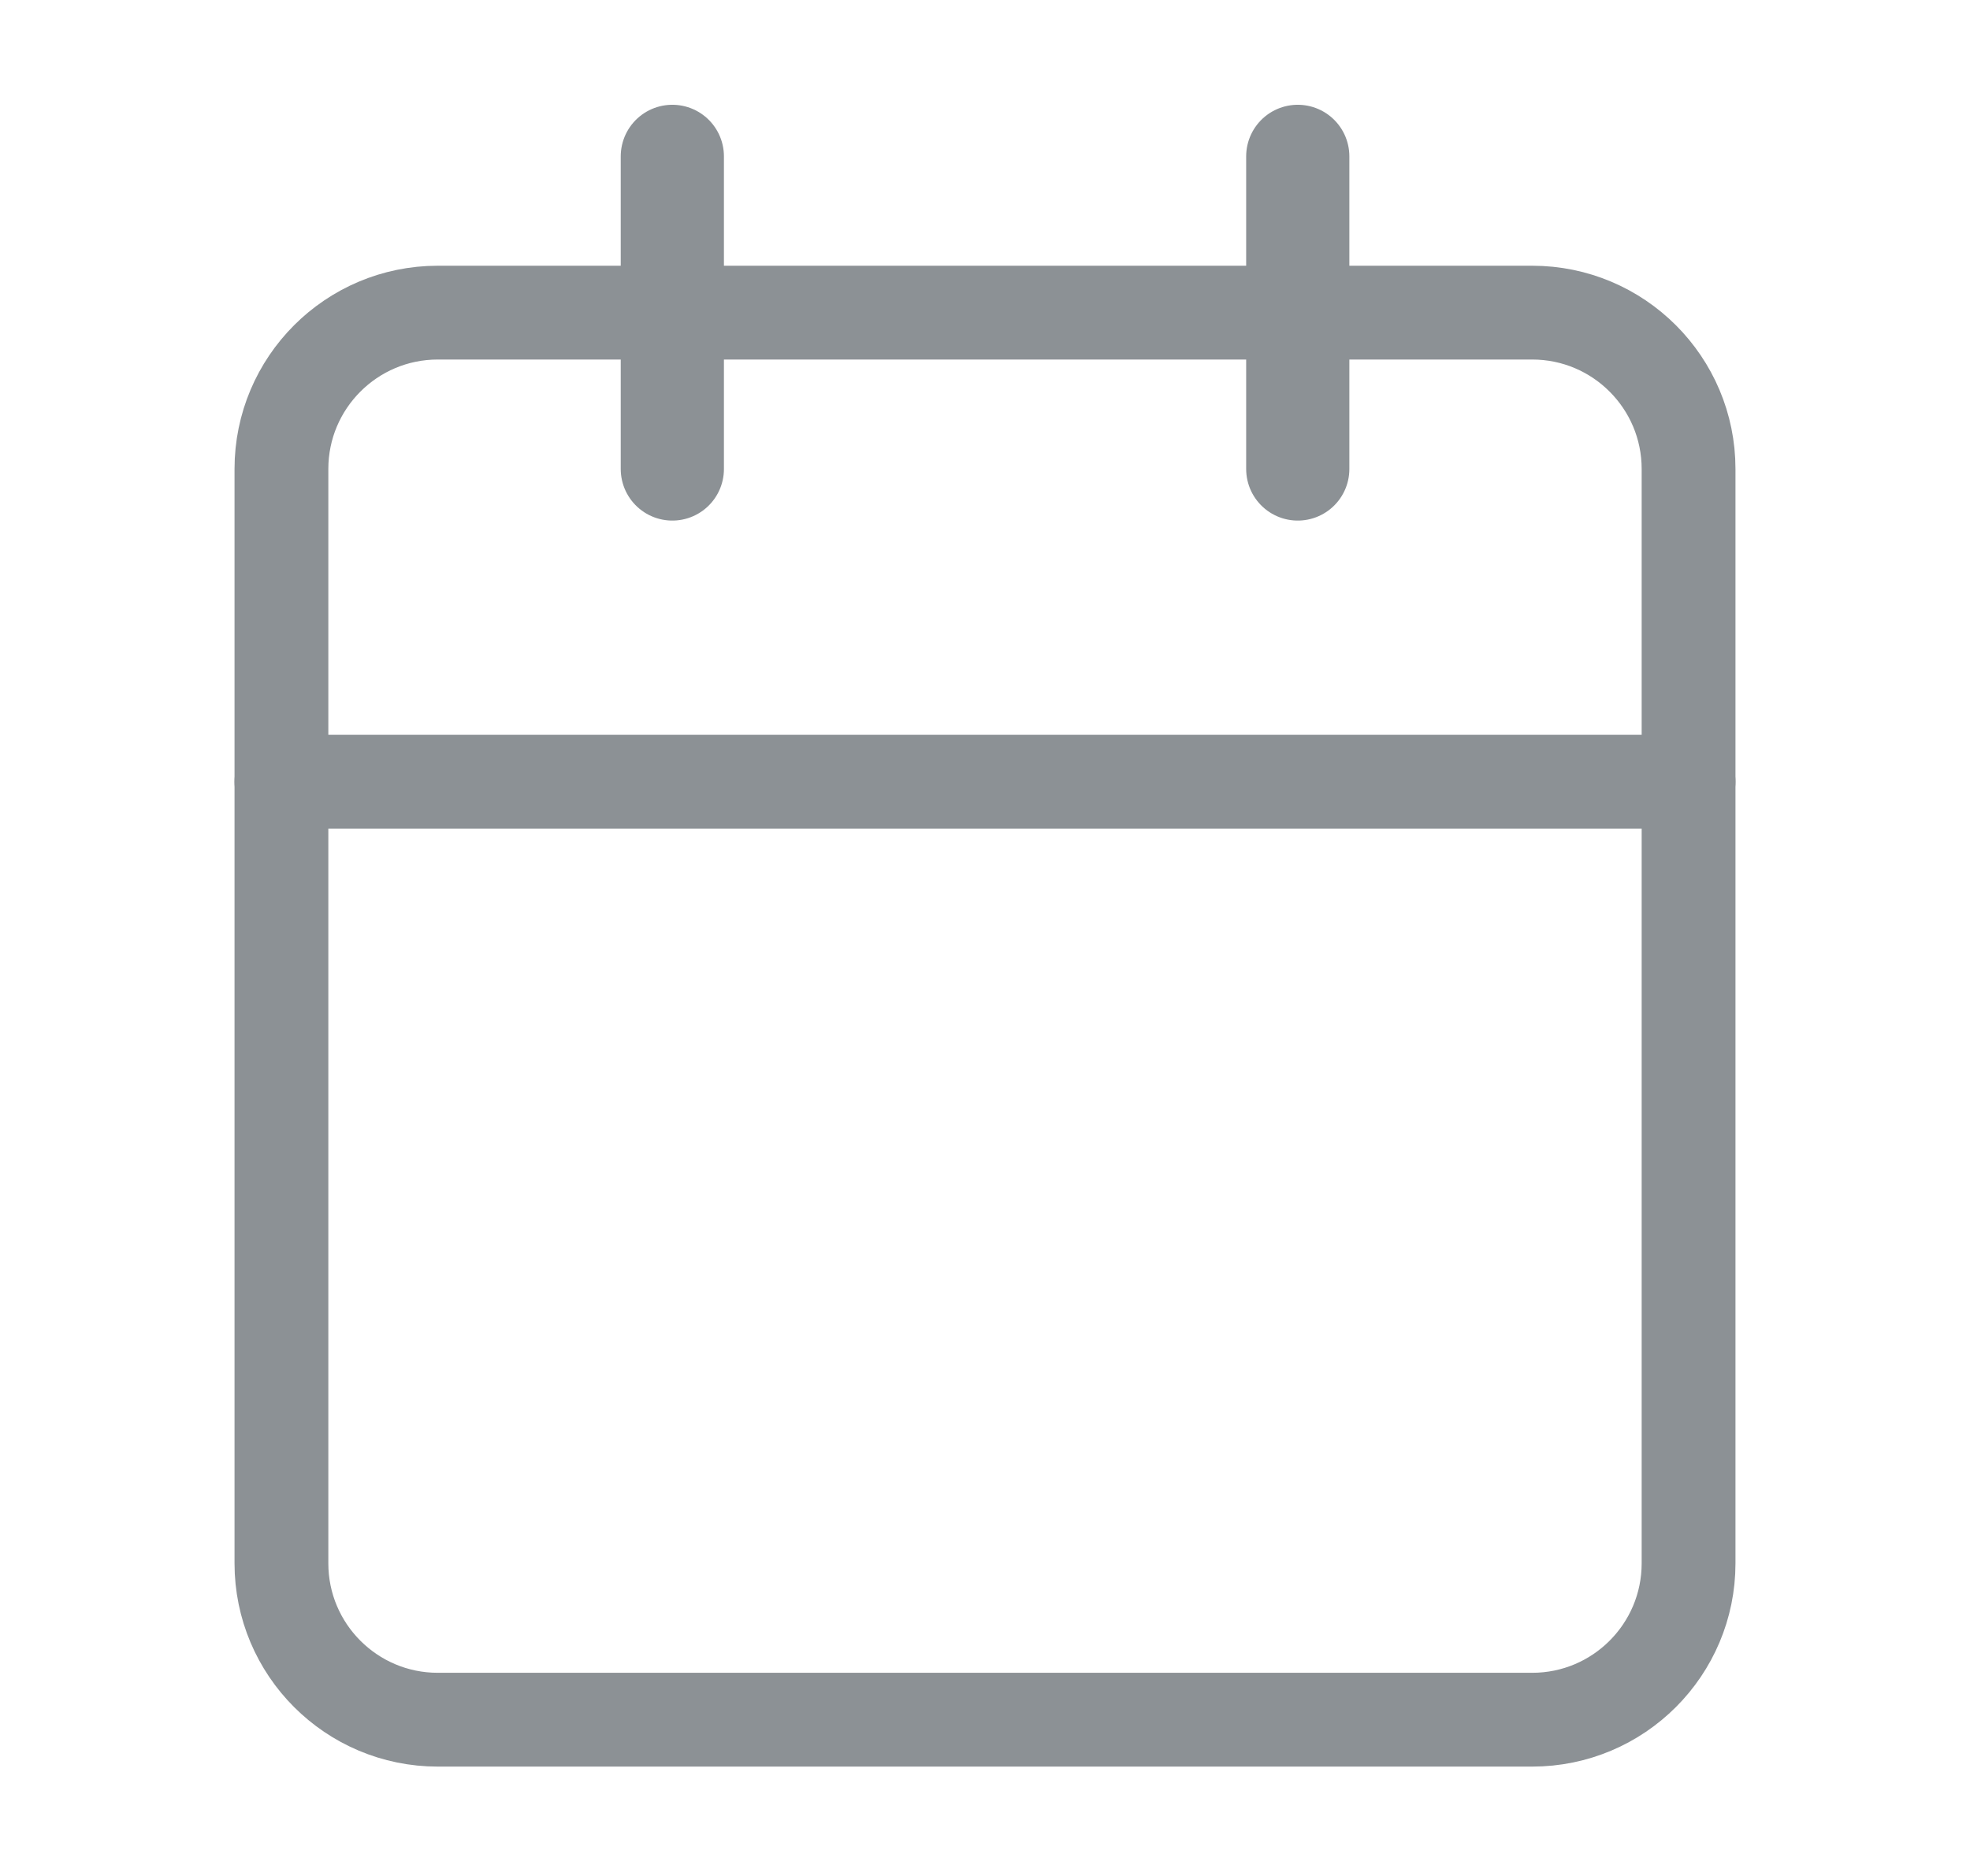
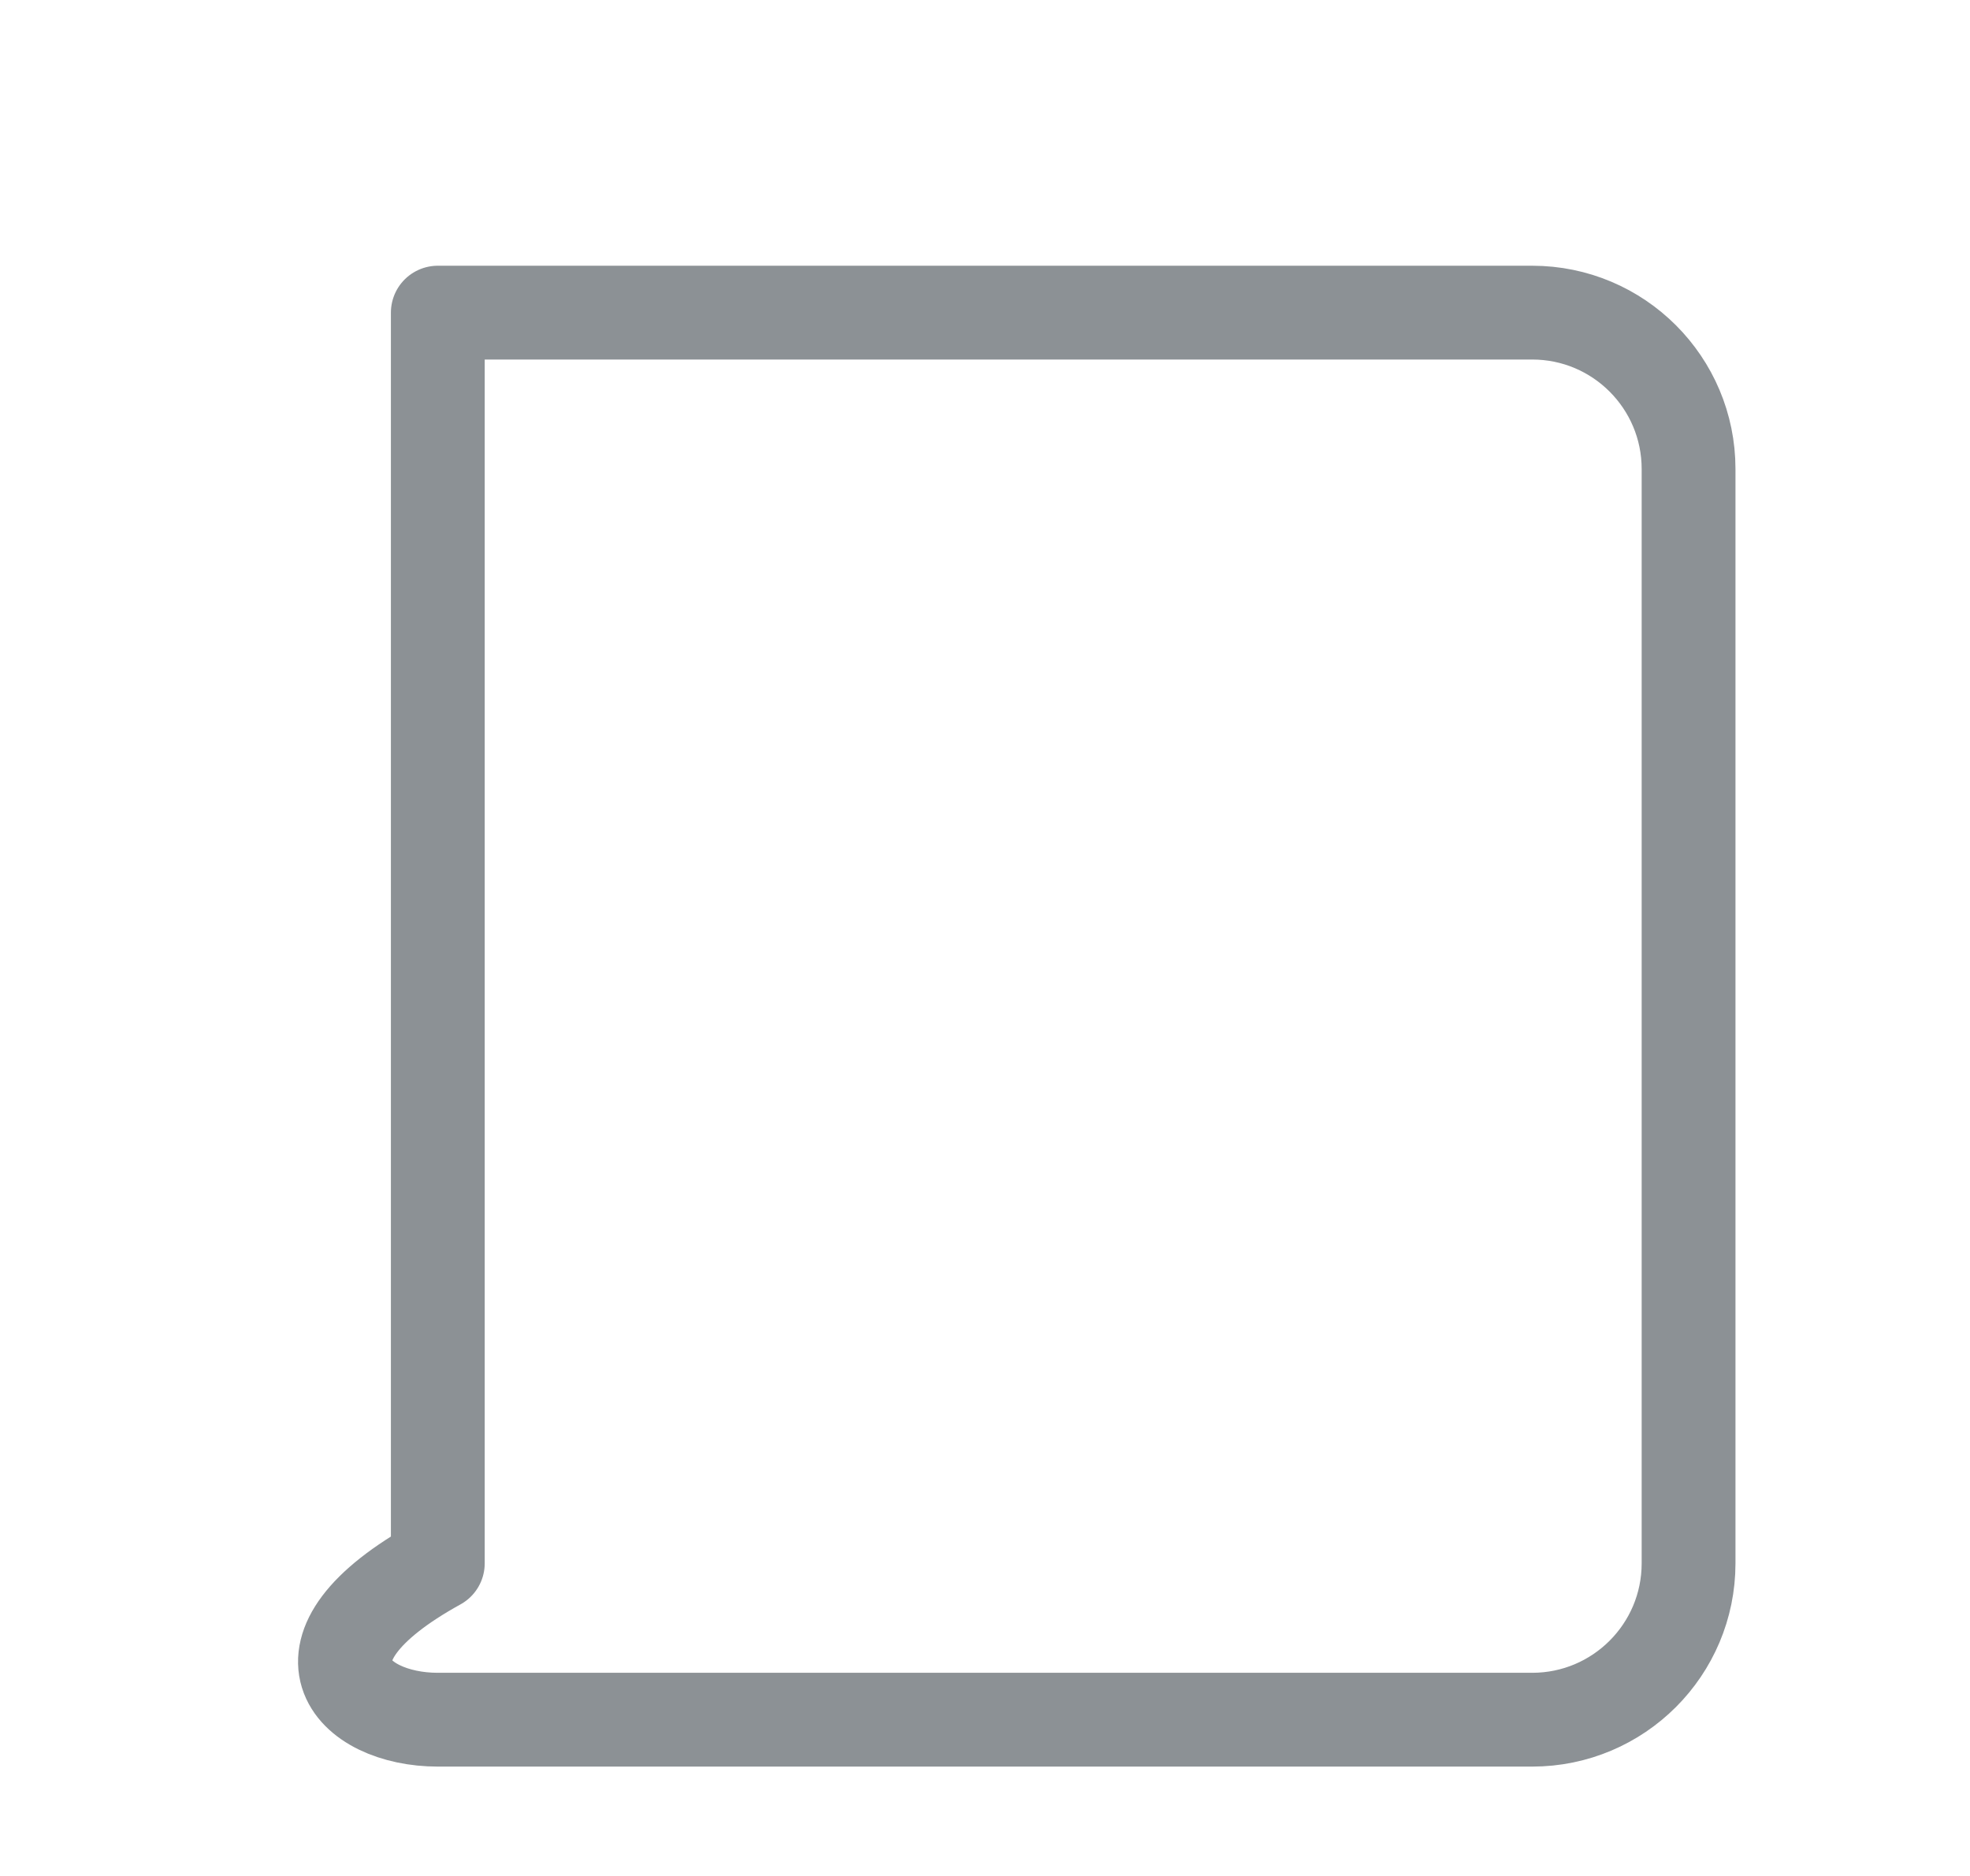
<svg xmlns="http://www.w3.org/2000/svg" width="21" height="20" viewBox="0 0 21 20" fill="none">
-   <path d="M16.333 3.333H4.667C3.746 3.333 3 4.08 3 5V16.667C3 17.587 3.746 18.334 4.667 18.334H16.333C17.254 18.334 18 17.587 18 16.667V5C18 4.08 17.254 3.333 16.333 3.333Z" stroke="#8C9195" stroke-linecap="round" stroke-linejoin="round" />
-   <path d="M13.834 1.667V5" stroke="#8C9195" stroke-width="1.1" stroke-linecap="round" stroke-linejoin="round" />
-   <path d="M7.167 1.667V5" stroke="#8C9195" stroke-width="1.1" stroke-linecap="round" stroke-linejoin="round" />
-   <path d="M3 8.334H18" stroke="#8C9195" stroke-linecap="round" stroke-linejoin="round" />
+   <path d="M16.333 3.333H4.667V16.667C3 17.587 3.746 18.334 4.667 18.334H16.333C17.254 18.334 18 17.587 18 16.667V5C18 4.08 17.254 3.333 16.333 3.333Z" stroke="#8C9195" stroke-linecap="round" stroke-linejoin="round" />
</svg>